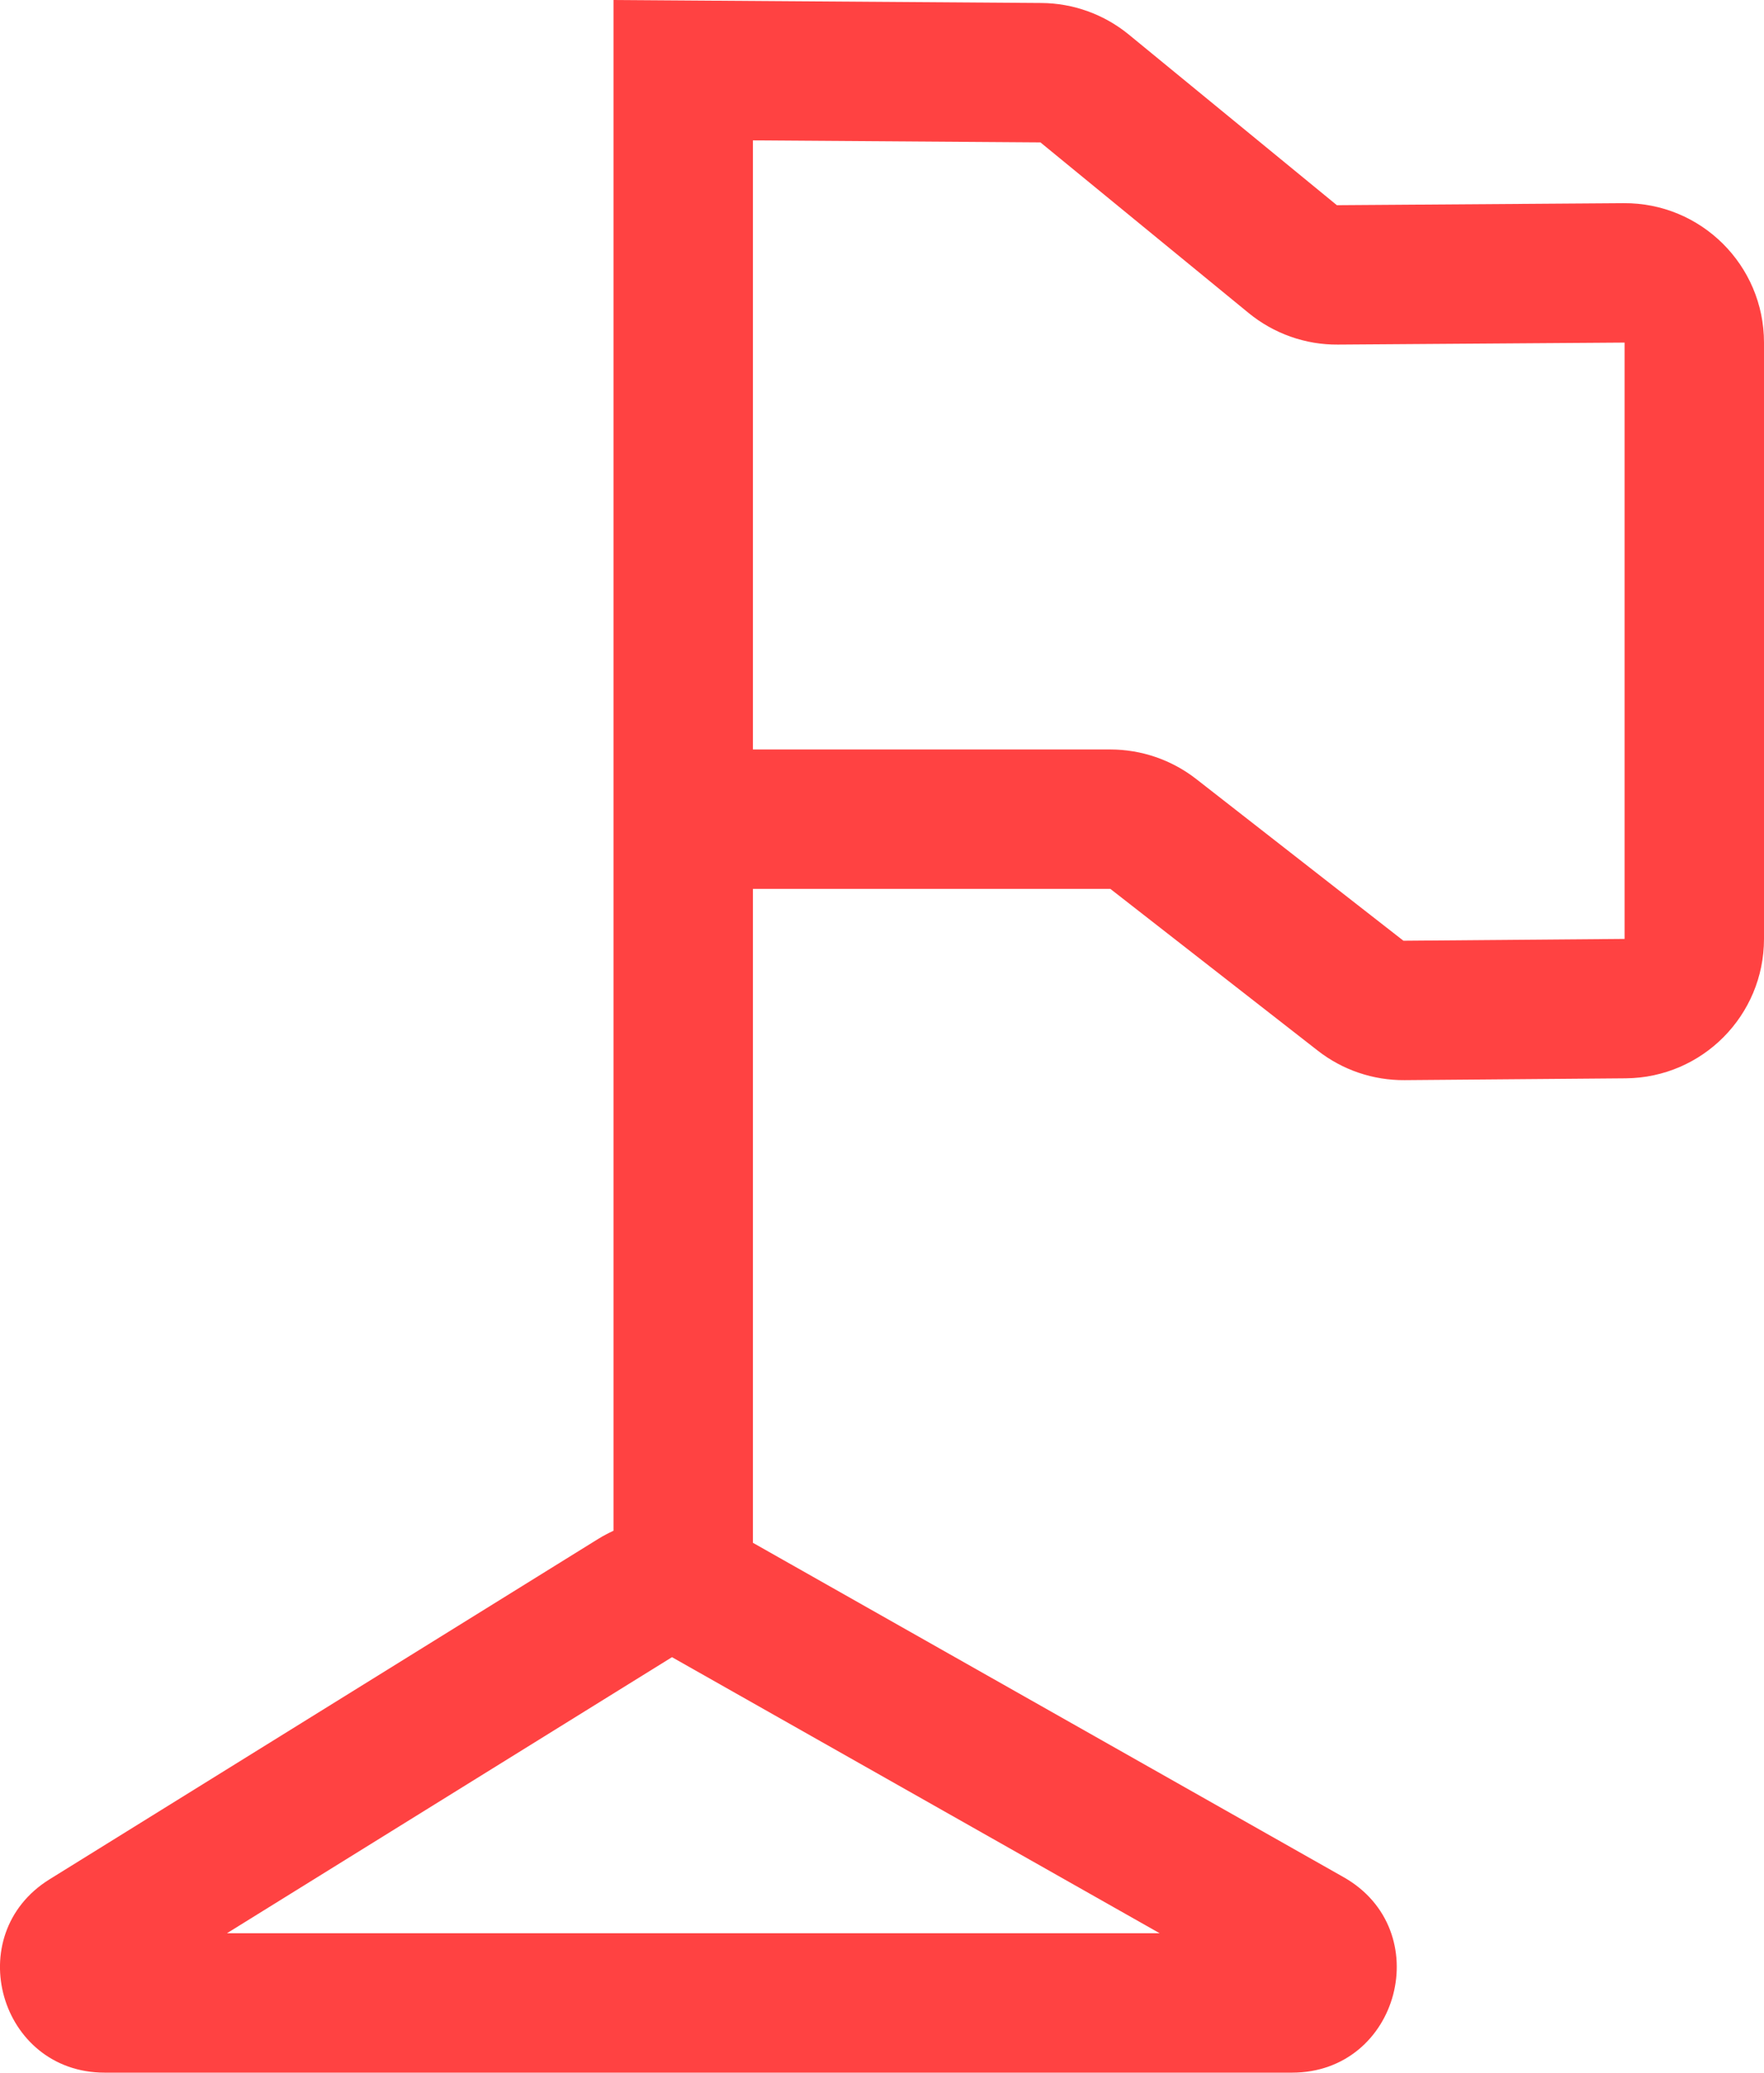
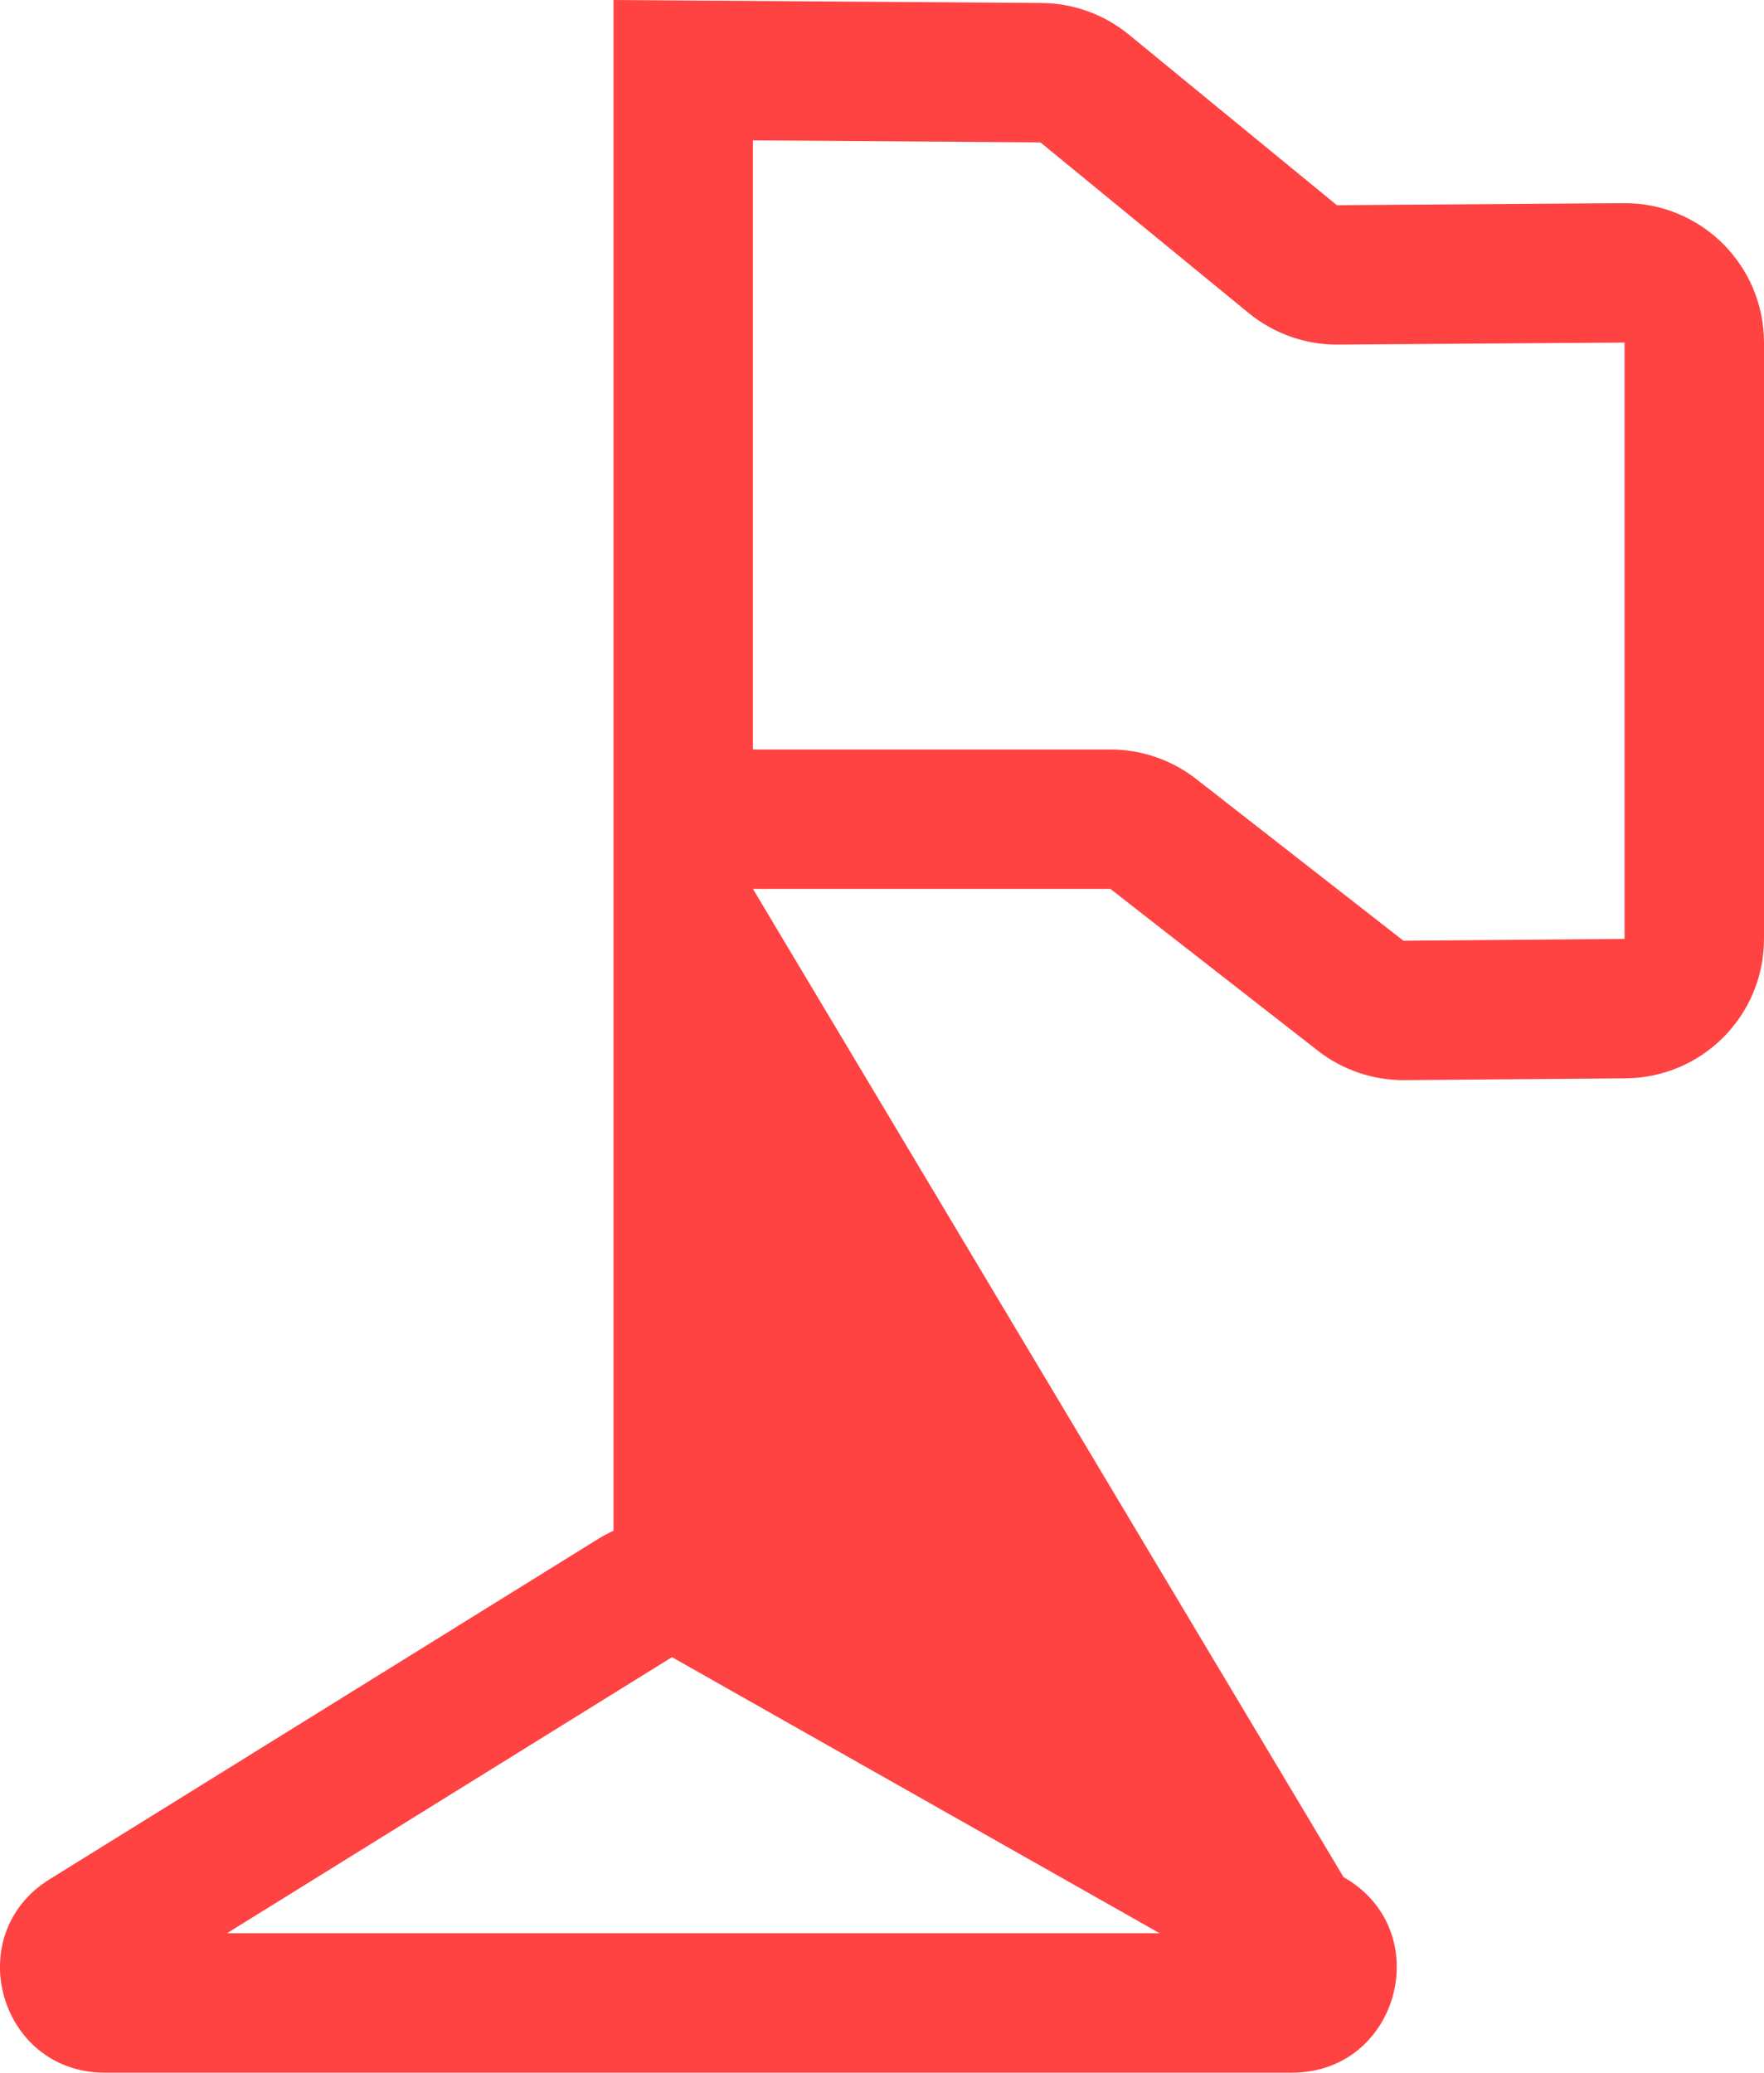
<svg xmlns="http://www.w3.org/2000/svg" fill="none" height="100%" overflow="visible" preserveAspectRatio="none" style="display: block;" viewBox="0 0 25.308 29.737" width="100%">
-   <path d="M9.809 0.007L14.941 0.043C15.398 0.046 15.841 0.206 16.195 0.496L19.18 2.944L23.294 2.915C24.404 2.907 25.308 3.805 25.308 4.915V13.471C25.308 14.569 24.423 15.461 23.326 15.471L20.153 15.497C19.701 15.501 19.262 15.352 18.906 15.074L15.93 12.753H10.802V22.135L19.276 26.932C20.617 27.691 20.078 29.737 18.537 29.737H1.502C-0.007 29.737 -0.571 27.759 0.711 26.963L8.586 22.077C8.656 22.034 8.729 21.996 8.802 21.962V0L9.809 0.007ZM3.256 27.737H16.638L9.641 23.776L3.256 27.737ZM10.802 10.753H15.93C16.376 10.753 16.809 10.902 17.161 11.176L20.135 13.497L23.308 13.471V4.915L19.195 4.944C18.728 4.948 18.274 4.786 17.913 4.49L14.927 2.043L10.802 2.014V10.753Z" fill="#FF4242" id="Union" />
+   <path d="M9.809 0.007L14.941 0.043C15.398 0.046 15.841 0.206 16.195 0.496L19.18 2.944L23.294 2.915C24.404 2.907 25.308 3.805 25.308 4.915V13.471C25.308 14.569 24.423 15.461 23.326 15.471L20.153 15.497C19.701 15.501 19.262 15.352 18.906 15.074L15.93 12.753H10.802L19.276 26.932C20.617 27.691 20.078 29.737 18.537 29.737H1.502C-0.007 29.737 -0.571 27.759 0.711 26.963L8.586 22.077C8.656 22.034 8.729 21.996 8.802 21.962V0L9.809 0.007ZM3.256 27.737H16.638L9.641 23.776L3.256 27.737ZM10.802 10.753H15.93C16.376 10.753 16.809 10.902 17.161 11.176L20.135 13.497L23.308 13.471V4.915L19.195 4.944C18.728 4.948 18.274 4.786 17.913 4.49L14.927 2.043L10.802 2.014V10.753Z" fill="#FF4242" id="Union" />
</svg>